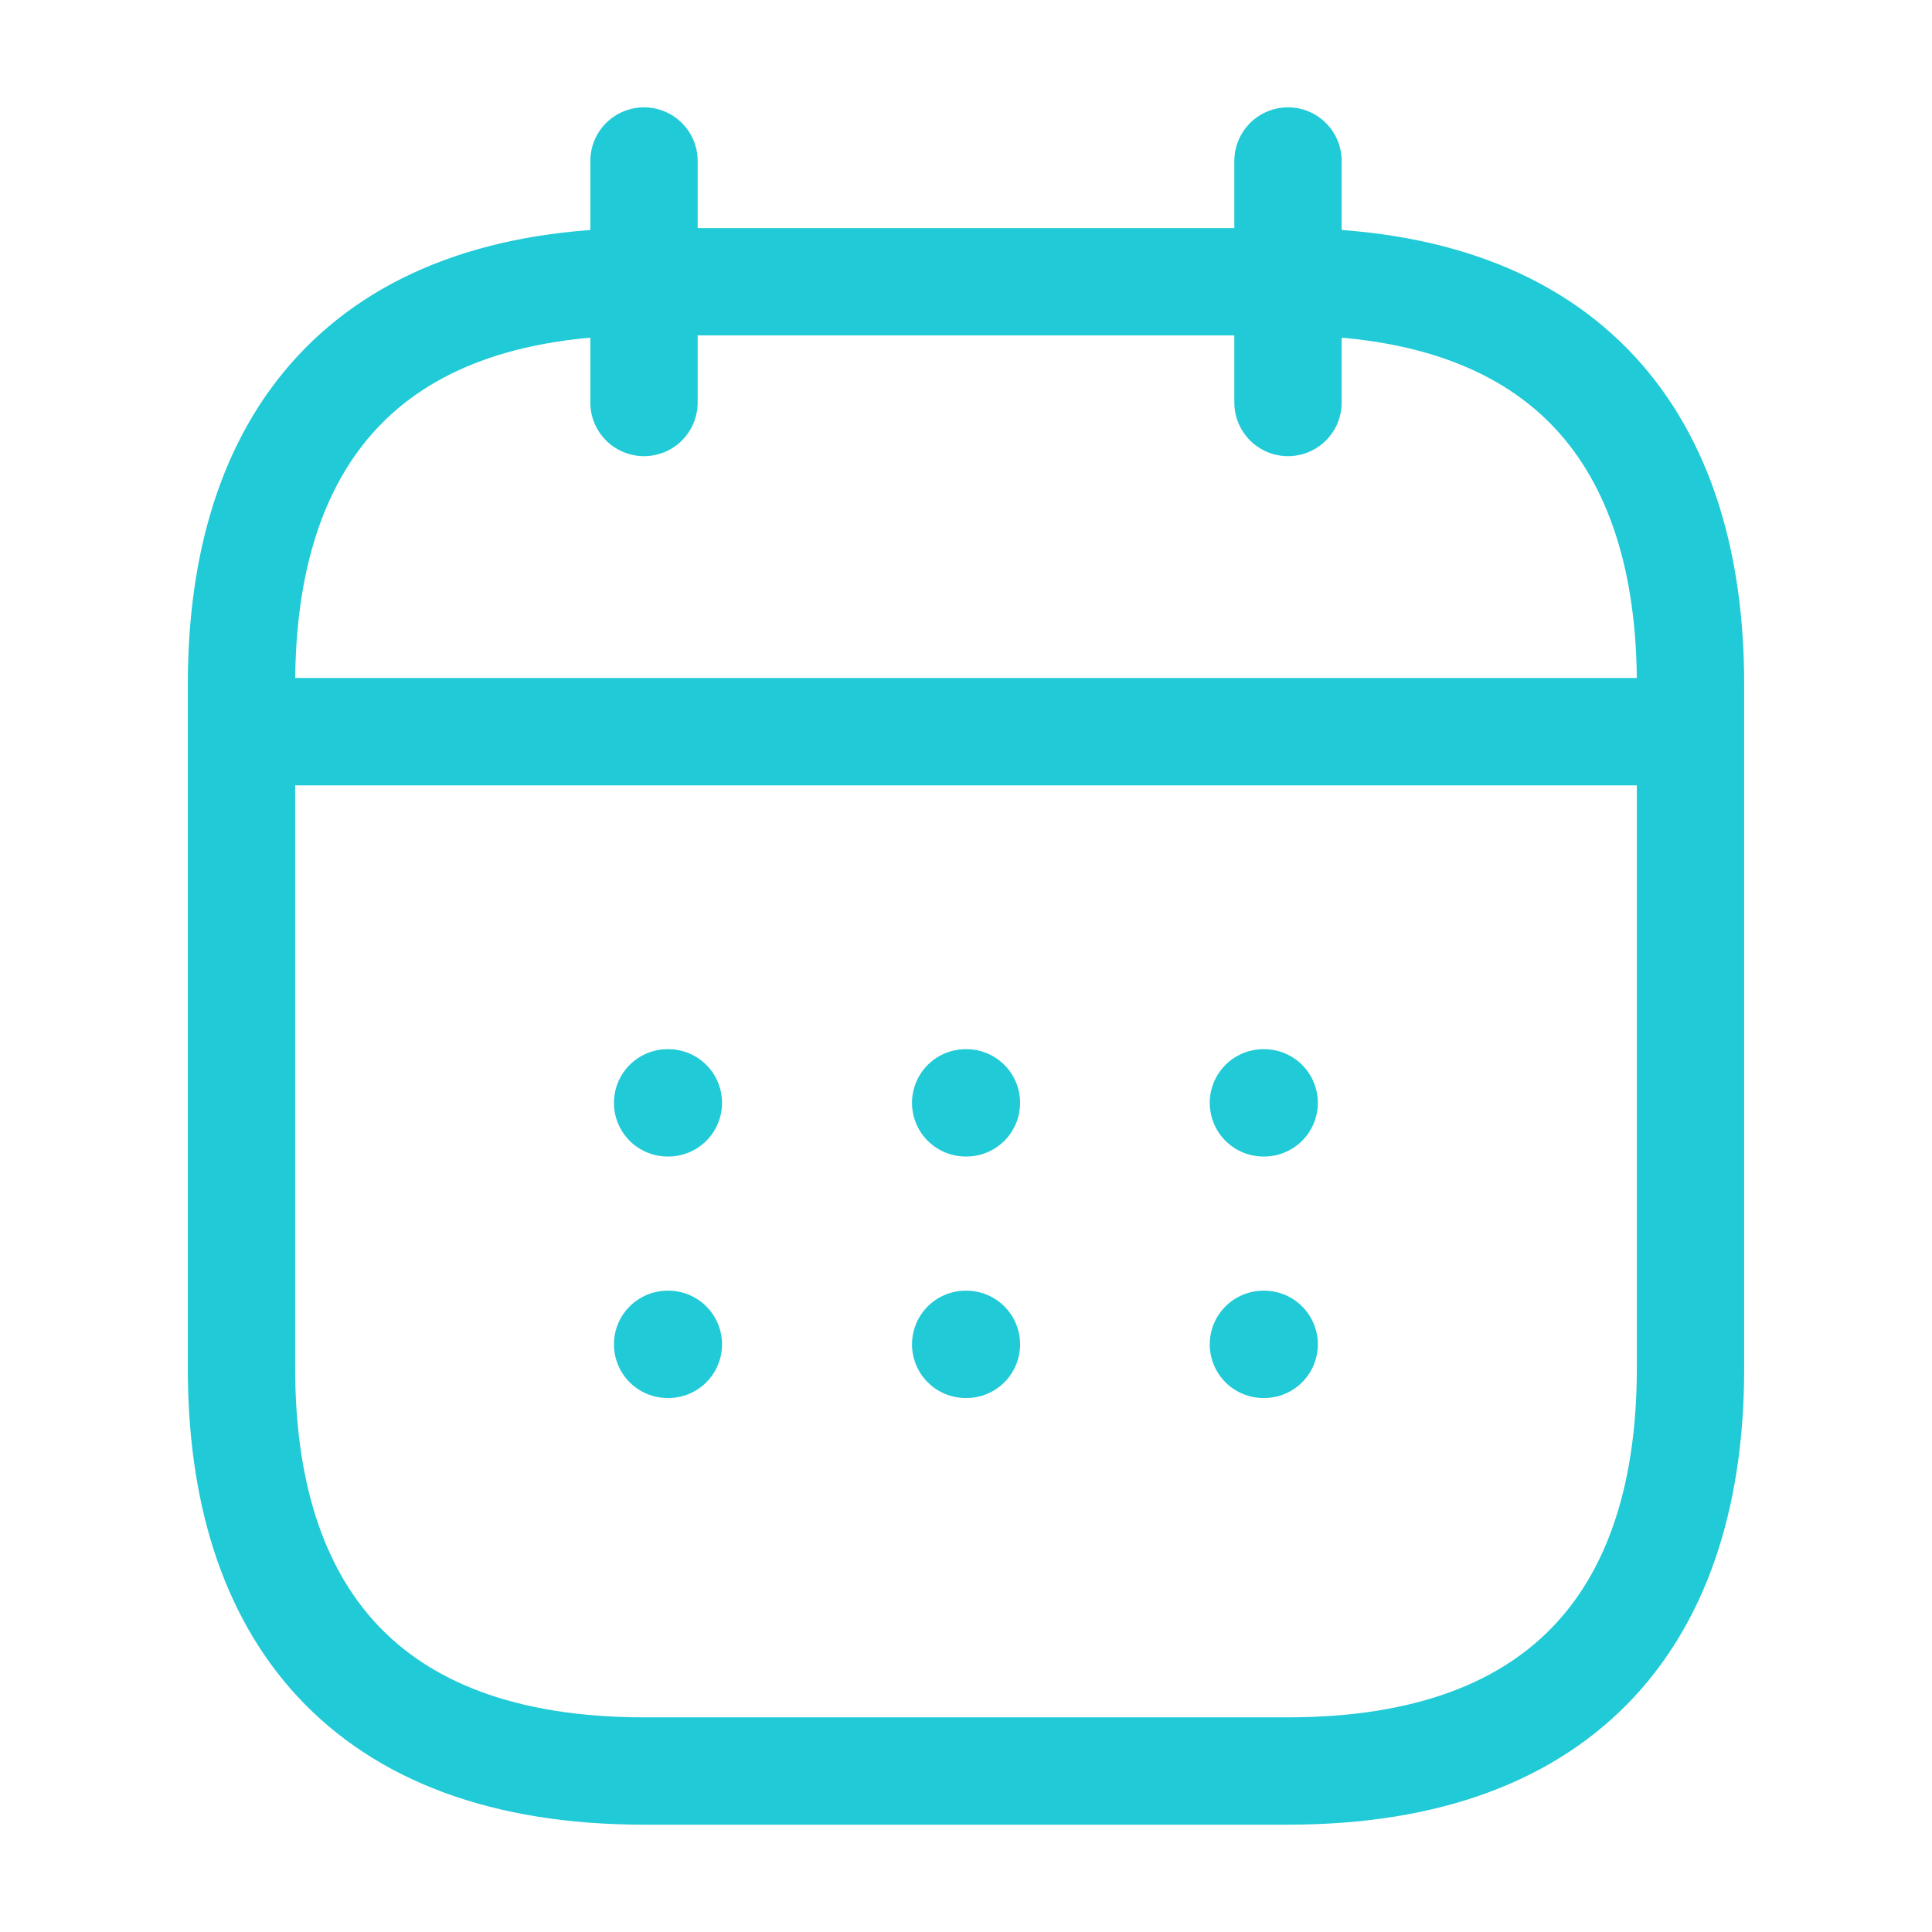
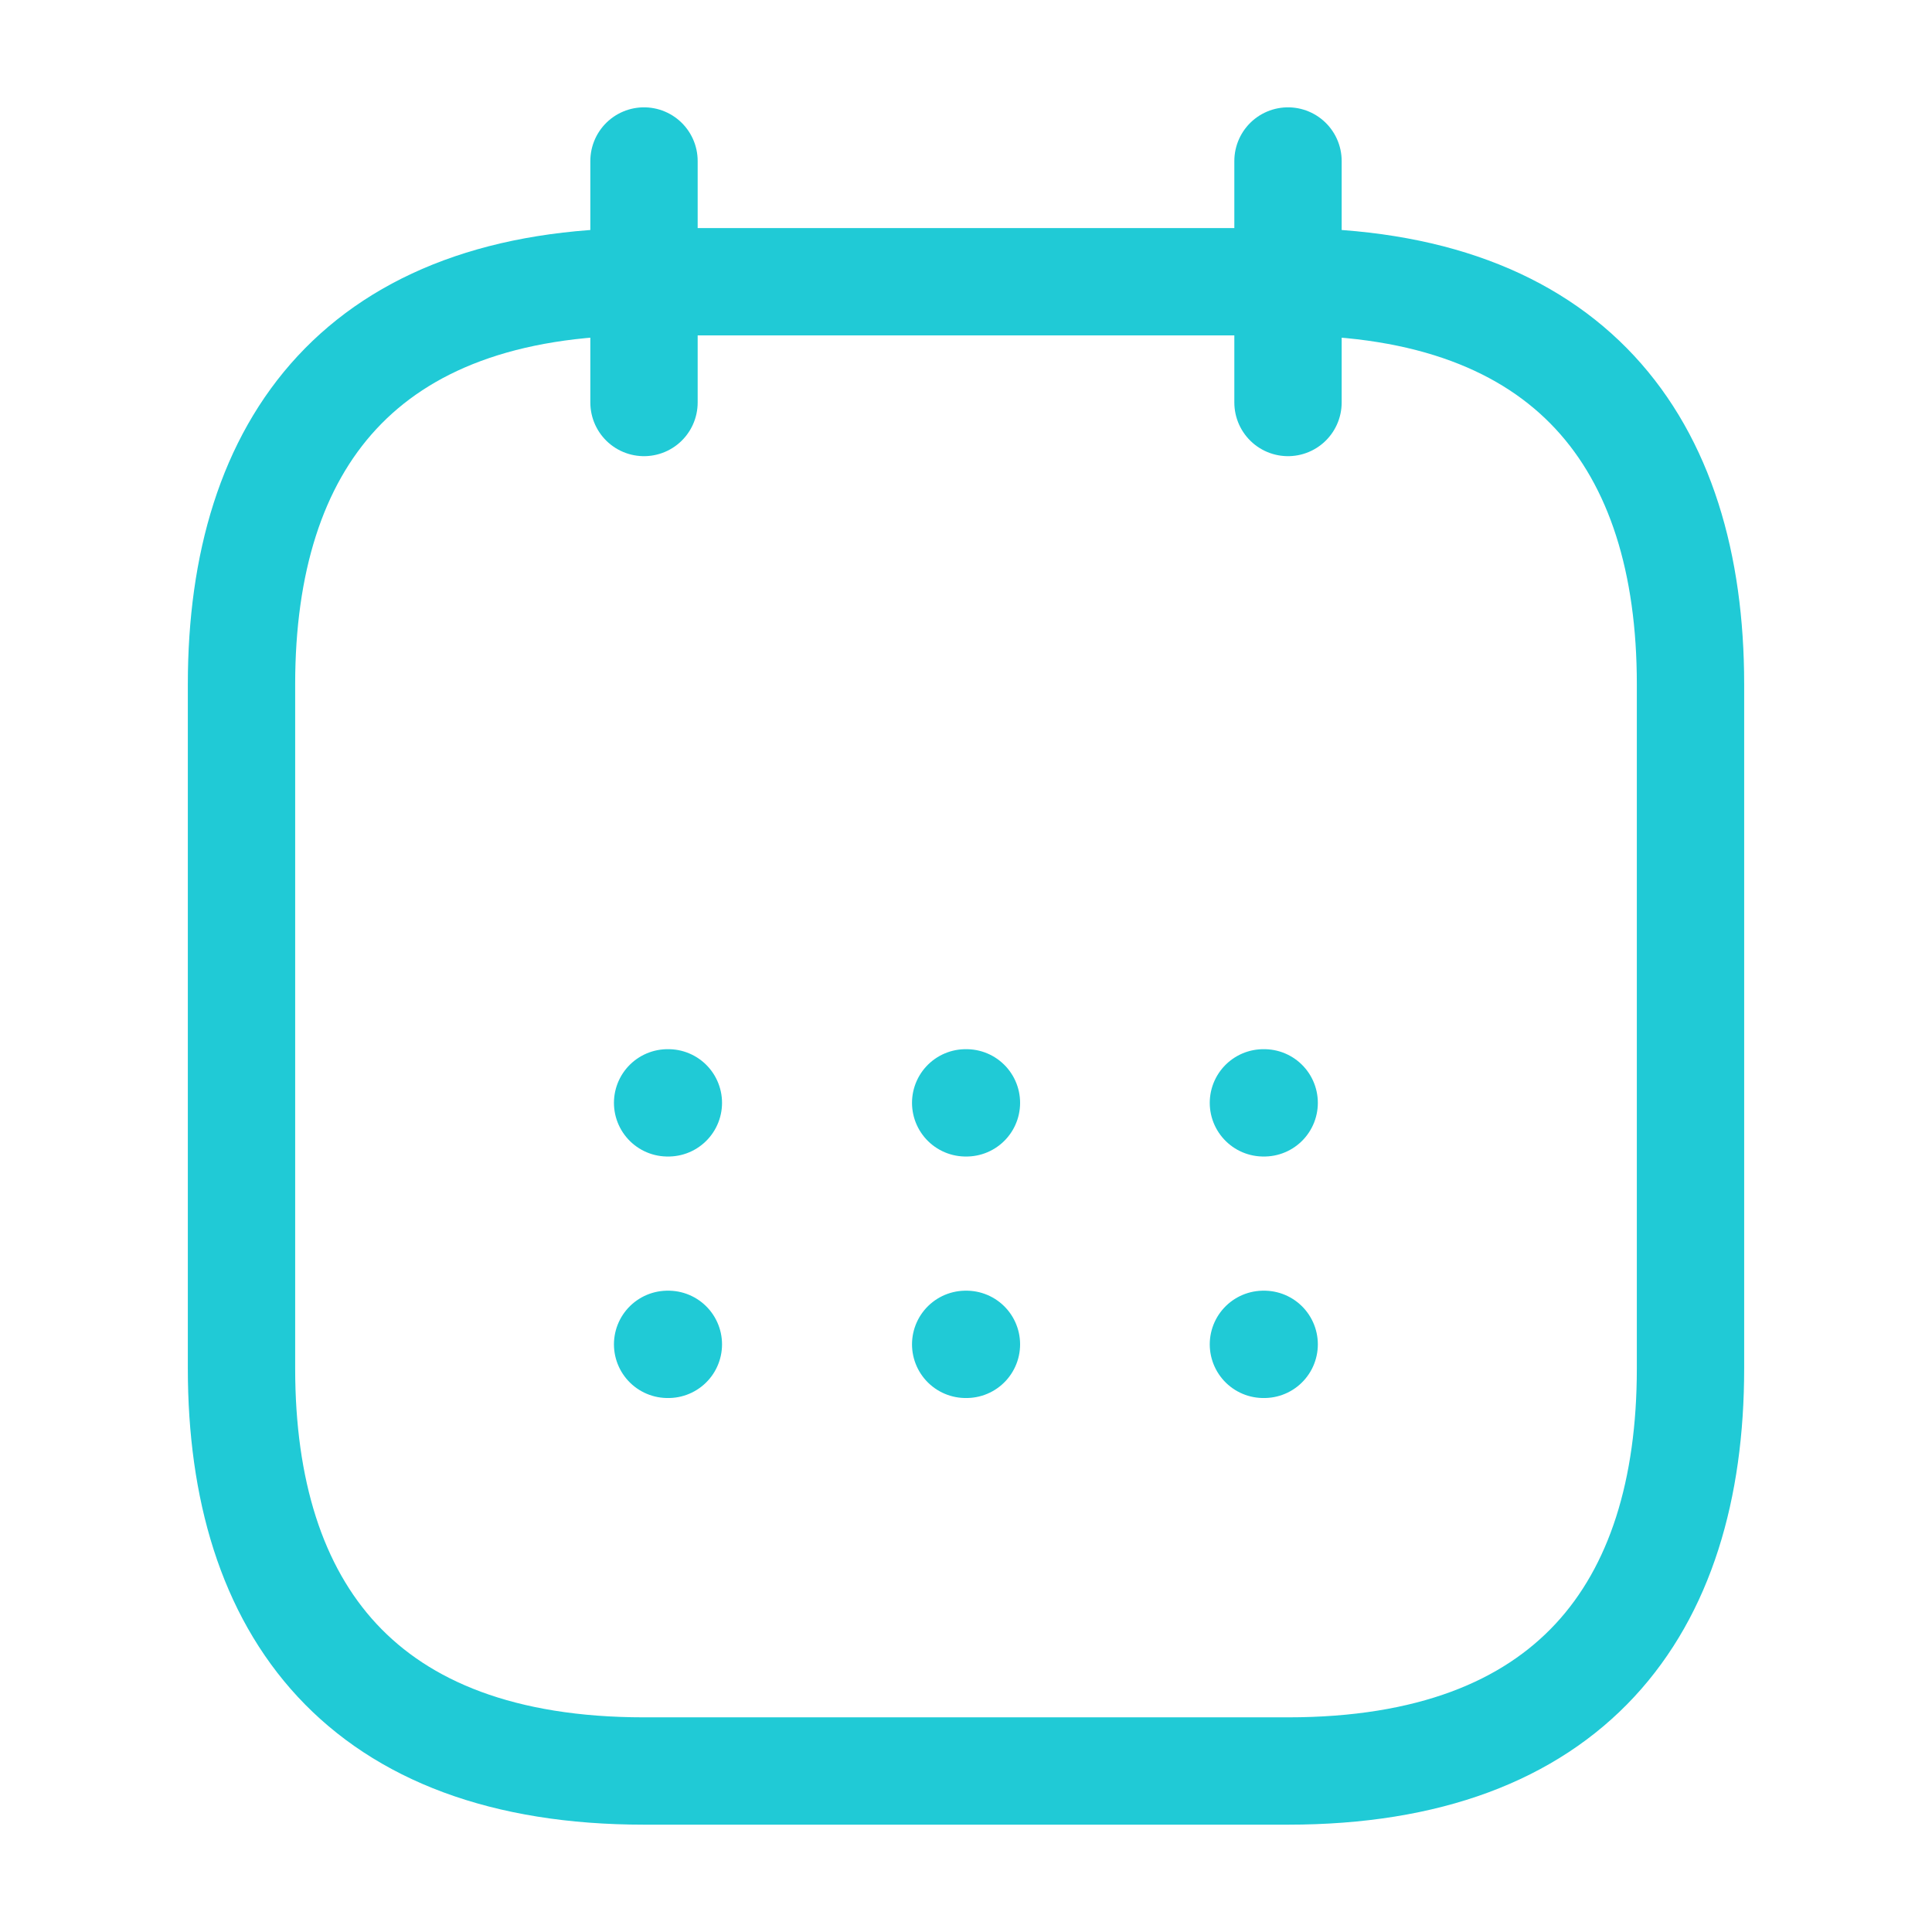
<svg xmlns="http://www.w3.org/2000/svg" width="18" height="18" viewBox="0 0 18 18" fill="none">
  <path d="M6 1.5V3.75" stroke="#20CAD6" stroke-miterlimit="10" stroke-linecap="round" stroke-linejoin="round" />
  <path d="M12 1.5V3.75" stroke="#20CAD6" stroke-miterlimit="10" stroke-linecap="round" stroke-linejoin="round" />
-   <path d="M2.625 6.817H15.375" stroke="#20CAD6" stroke-miterlimit="10" stroke-linecap="round" stroke-linejoin="round" />
  <path d="M15.75 6.375V12.75C15.75 15 14.625 16.5 12 16.5H6C3.375 16.5 2.25 15 2.25 12.75V6.375C2.25 4.125 3.375 2.625 6 2.625H12C14.625 2.625 15.75 4.125 15.75 6.375Z" stroke="#20CAD6" stroke-miterlimit="10" stroke-linecap="round" stroke-linejoin="round" />
  <path d="M11.771 10.275H11.778" stroke="#20CAD6" stroke-linecap="round" stroke-linejoin="round" />
  <path d="M11.771 12.525H11.778" stroke="#20CAD6" stroke-linecap="round" stroke-linejoin="round" />
  <path d="M8.997 10.275H9.004" stroke="#20CAD6" stroke-linecap="round" stroke-linejoin="round" />
  <path d="M8.997 12.525H9.004" stroke="#20CAD6" stroke-linecap="round" stroke-linejoin="round" />
  <path d="M6.22 10.275H6.227" stroke="#20CAD6" stroke-linecap="round" stroke-linejoin="round" />
  <path d="M6.22 12.525H6.227" stroke="#20CAD6" stroke-linecap="round" stroke-linejoin="round" />
</svg>